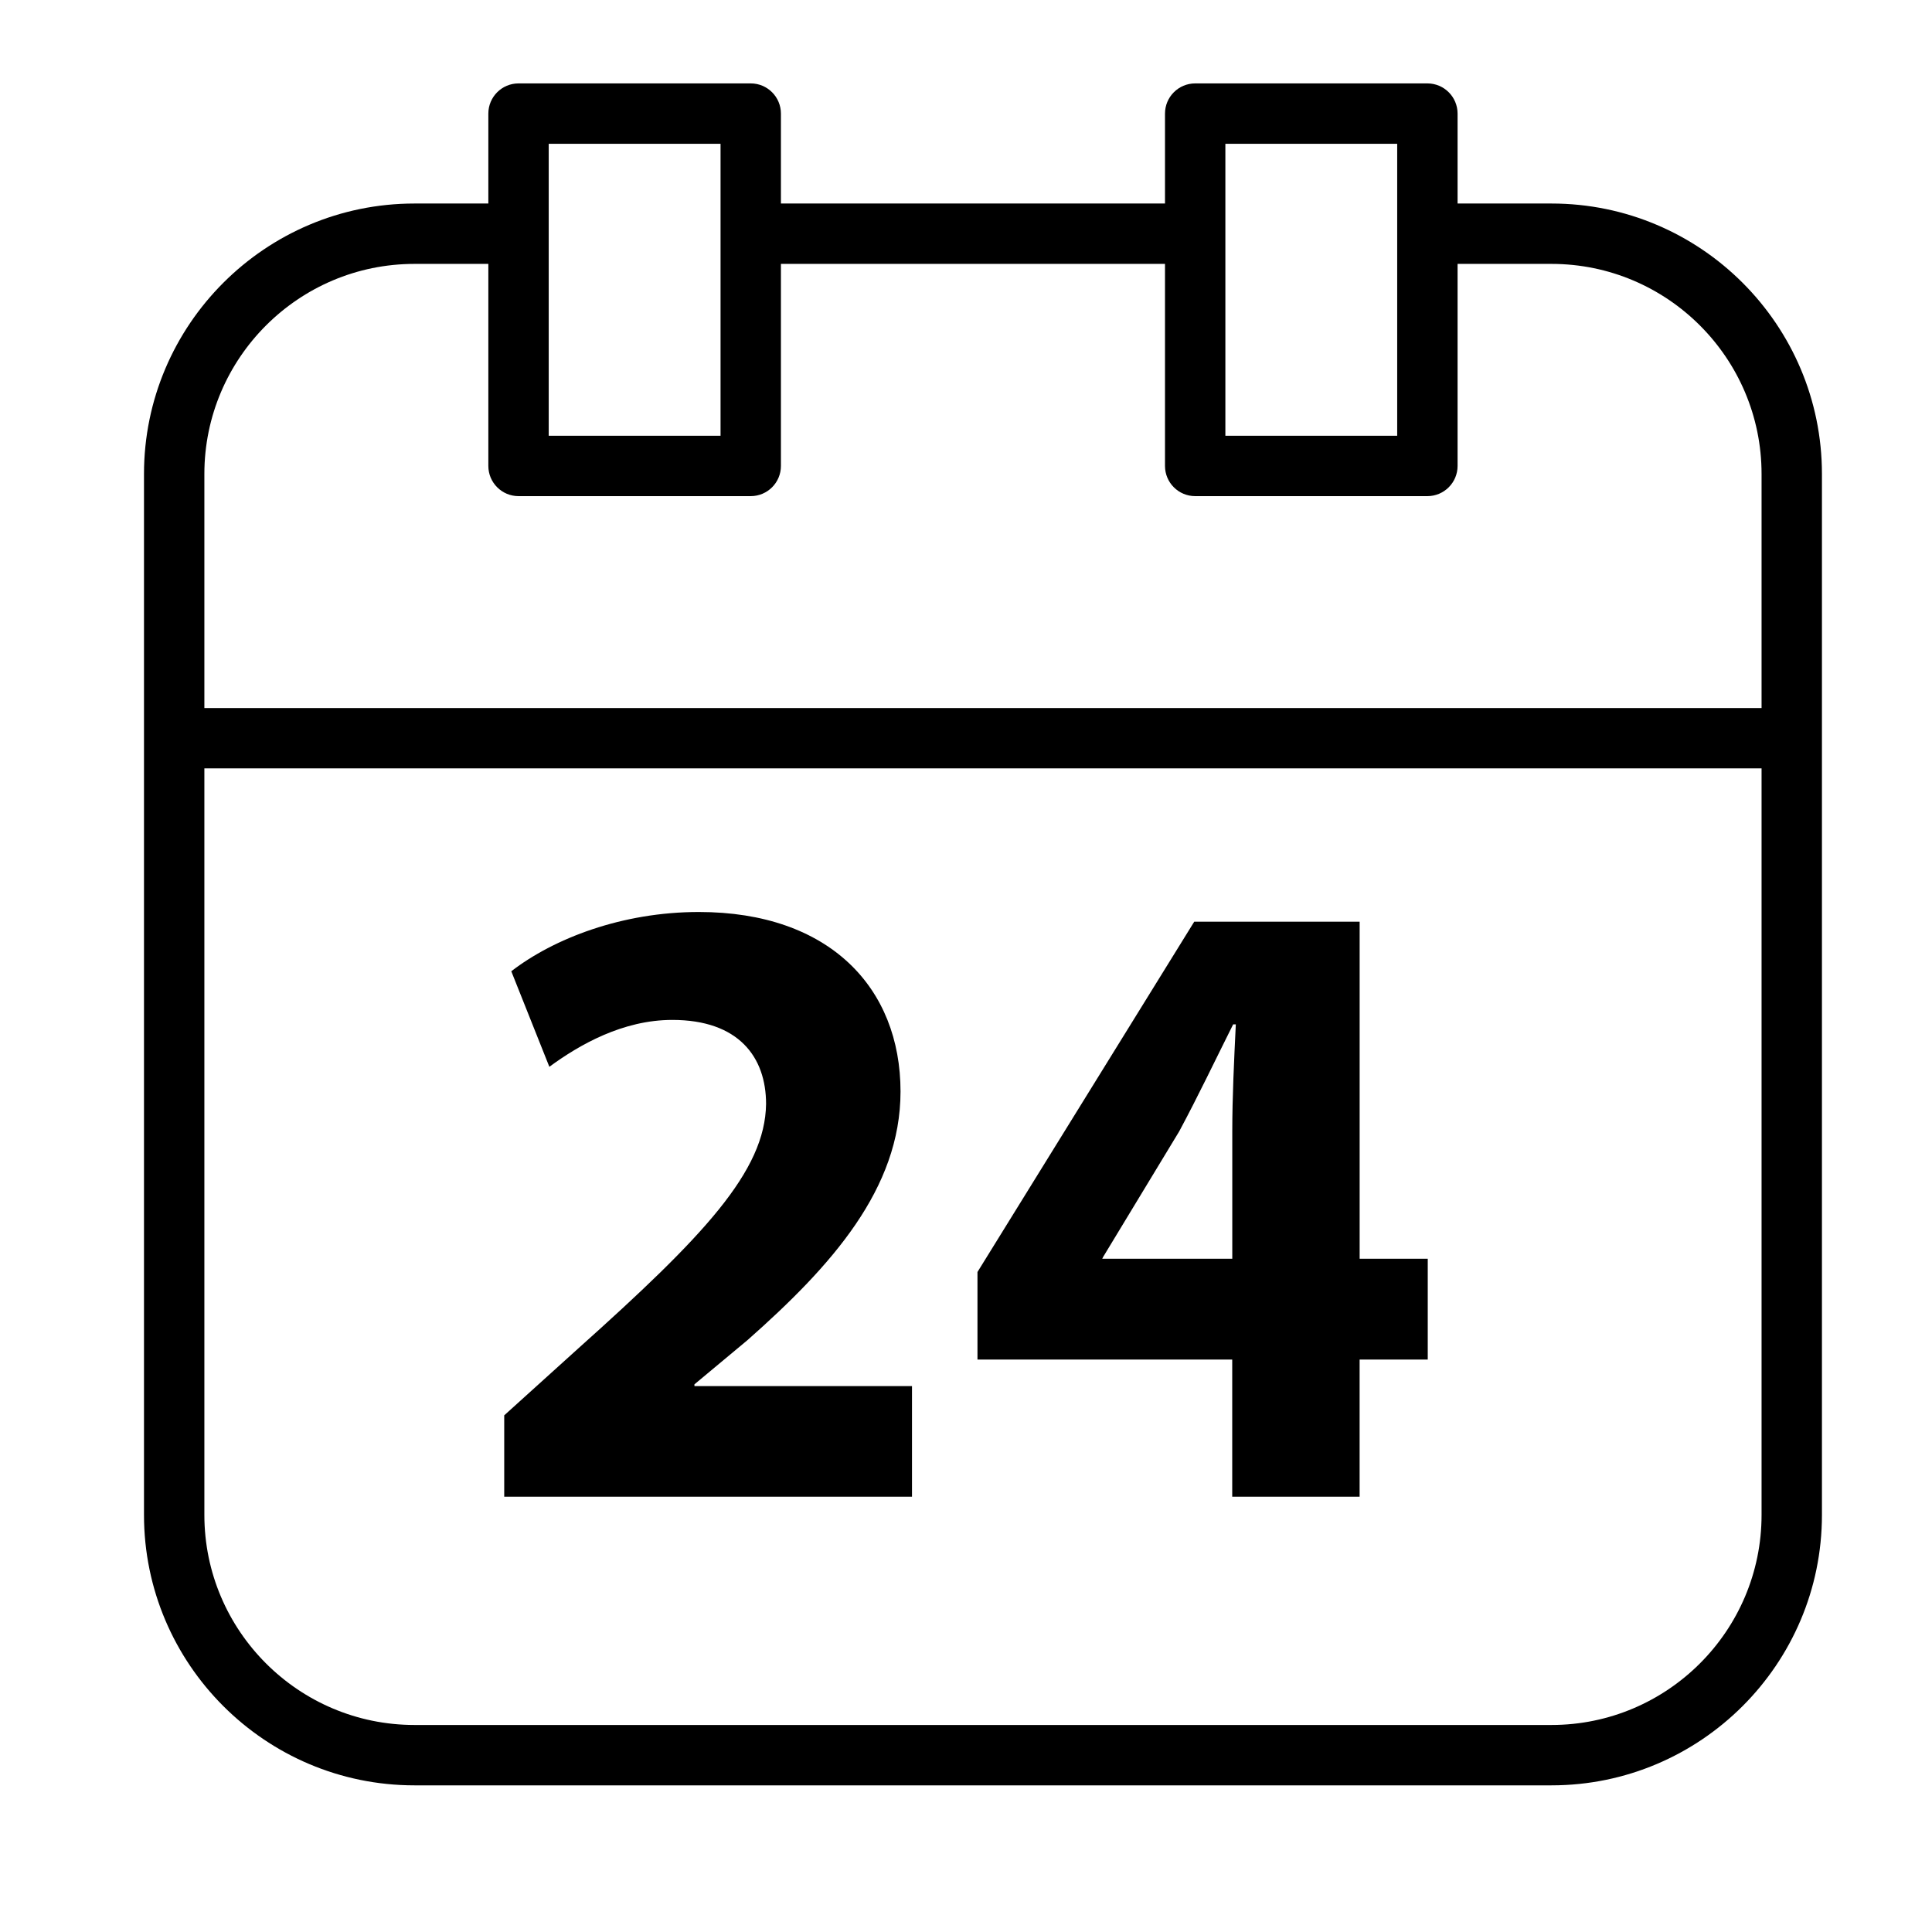
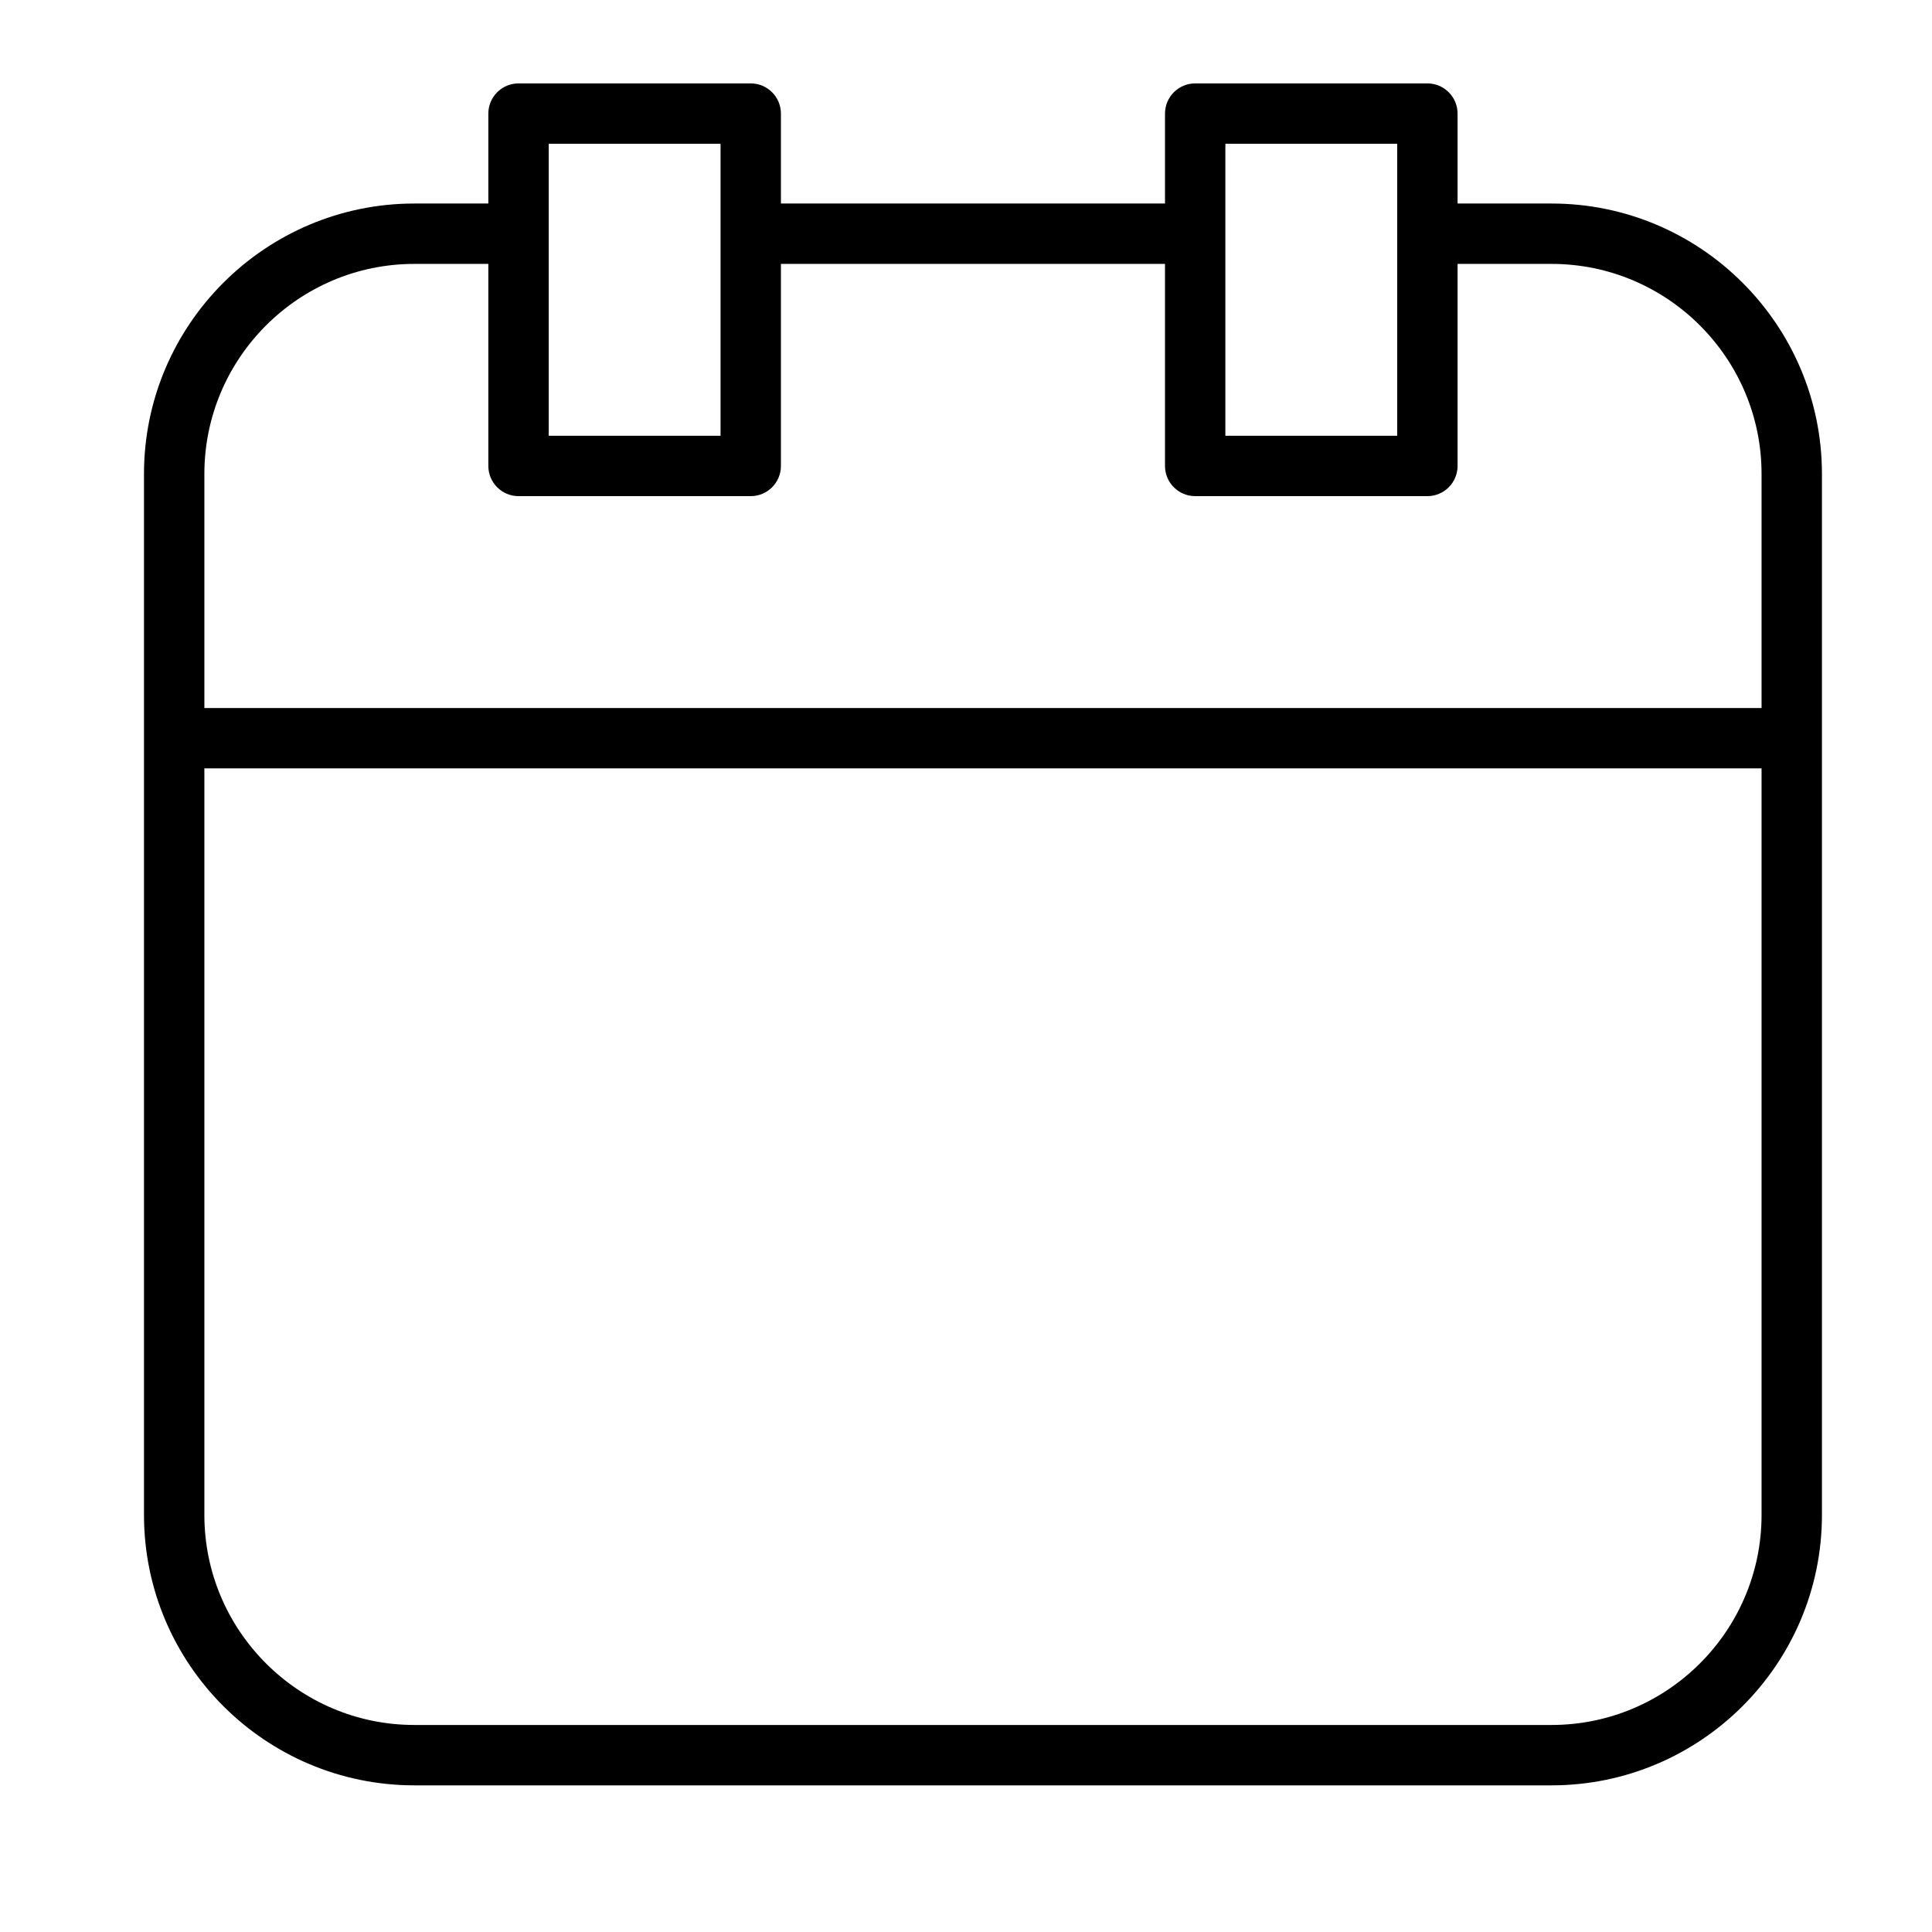
<svg xmlns="http://www.w3.org/2000/svg" version="1.1" id="Capa_1" x="0px" y="0px" width="64px" height="64px" viewBox="0 0 64 64" enable-background="new 0 0 64 64" xml:space="preserve">
  <g>
    <path d="M13.728,59.142h37.668c4.939,0,8.958-4.018,8.958-8.957V24.454V15.7c0-4.939-4.019-8.958-8.958-8.958h-3.112V3.763   c0-0.552-0.448-1-1-1h-7.692c-0.552,0-1,0.448-1,1v2.979H25.869V3.763c0-0.552-0.448-1-1-1h-7.692c-0.552,0-1,0.448-1,1v2.979   h-2.449c-4.939,0-8.958,4.019-8.958,8.958v8.754v25.731C4.77,55.124,8.789,59.142,13.728,59.142z M40.592,4.763h5.692v2.979v6.693   h-5.692V7.742V4.763z M18.177,4.763h5.692v2.979v6.693h-5.692V7.742V4.763z M6.77,15.7c0-3.836,3.122-6.958,6.958-6.958h2.449   v6.693c0,0.552,0.448,1,1,1h7.692c0.552,0,1-0.448,1-1V8.742h12.723v6.693c0,0.552,0.448,1,1,1h7.692c0.552,0,1-0.448,1-1V8.742   h3.112c3.836,0,6.958,3.122,6.958,6.958v7.754H6.77V15.7z M6.77,25.454h51.584v24.731c0,3.836-3.122,6.957-6.958,6.957H13.728   c-3.836,0-6.958-3.121-6.958-6.957V25.454z" />
-     <path d="M30.212,45.917h-7.208v-0.059l1.758-1.465c2.784-2.461,5.069-5.011,5.069-8.234c0-3.428-2.344-5.948-6.681-5.948   c-2.549,0-4.806,0.879-6.213,1.963l1.261,3.165c0.997-0.732,2.432-1.553,4.073-1.553c2.198,0,3.106,1.231,3.106,2.784   c-0.029,2.227-2.05,4.366-6.242,8.117l-2.432,2.198v2.696h13.508V45.917z" />
-     <path d="M40.82,49.58h4.219v-4.542h2.257v-3.34H45.04V30.533H39.56l-7.18,11.604v2.901h8.439V49.58z M36.513,41.698l0.029-0.059   l2.521-4.161c0.644-1.201,1.171-2.315,1.787-3.545h0.088c-0.059,1.231-0.117,2.402-0.117,3.545v4.22H36.513z" />
  </g>
</svg>